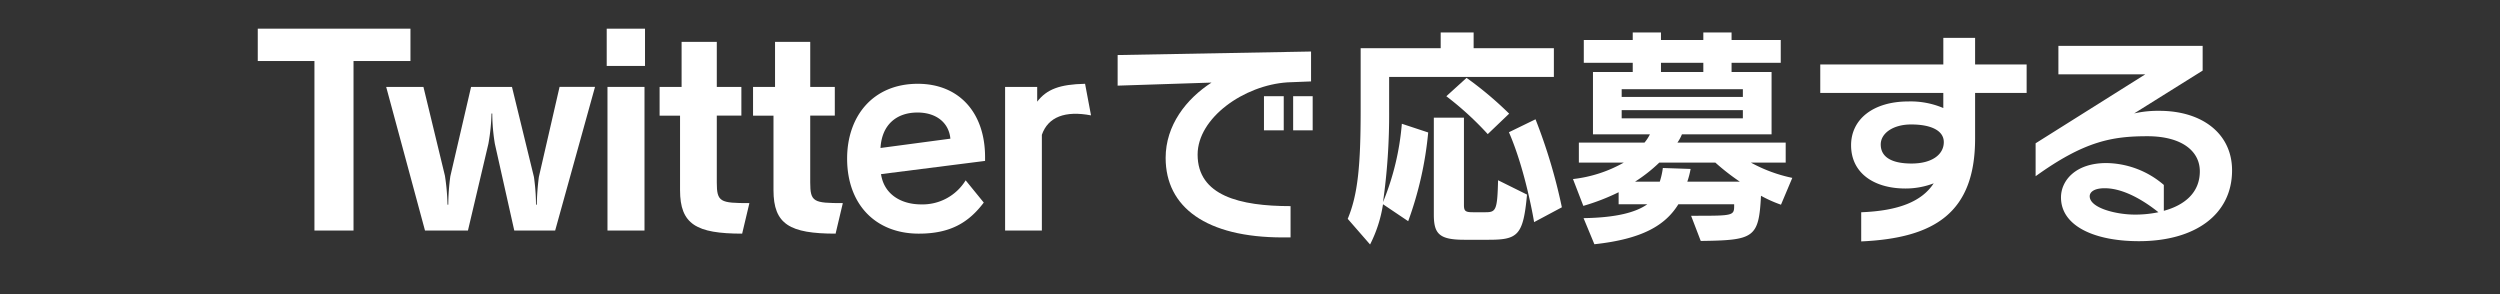
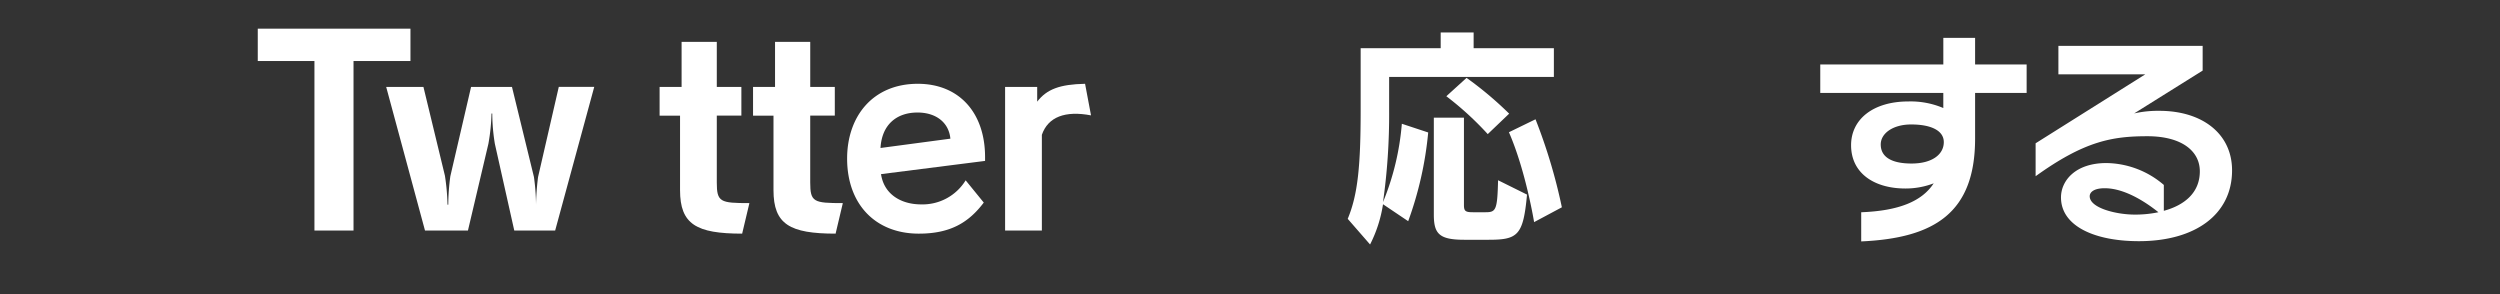
<svg xmlns="http://www.w3.org/2000/svg" viewBox="0 0 510 60">
  <rect x="0" y="0" width="510" height="60" fill="#333333" stroke="none" />
  <defs>
    <style>
      .a {
        fill: none;
      }

      .b {
        fill: #fff;
      }
    </style>
  </defs>
  <rect class="a" width="510" height="60" />
  <g>
    <path class="b" d="M72.118,12.448V47.029H64.146V12.448H52.584v-6.6H83.733v6.6Z" />
-     <path class="b" d="M113.253,47.029h-8.341l-3.96-17.686a38.956,38.956,0,0,1-.528-6.177h-.158a40.267,40.267,0,0,1-.634,6.177L95.461,47.029H86.7l-7.919-29.3h7.6l4.382,18.109a44.711,44.711,0,0,1,.529,5.913h.158a43.6,43.6,0,0,1,.422-5.808L96.1,17.728h8.342L108.924,36.1a42.543,42.543,0,0,1,.422,5.649h.159a51.8,51.8,0,0,1,.422-5.649l4.224-18.373h7.233Z" />
-     <path class="b" d="M123.769,13.451v-7.6h7.813v7.6Zm.158,33.578v-29.3h7.55v29.3Z" />
+     <path class="b" d="M113.253,47.029h-8.341l-3.96-17.686a38.956,38.956,0,0,1-.528-6.177h-.158a40.267,40.267,0,0,1-.634,6.177L95.461,47.029H86.7l-7.919-29.3h7.6l4.382,18.109a44.711,44.711,0,0,1,.529,5.913h.158a43.6,43.6,0,0,1,.422-5.808L96.1,17.728h8.342L108.924,36.1a42.543,42.543,0,0,1,.422,5.649a51.8,51.8,0,0,1,.422-5.649l4.224-18.373h7.233Z" />
    <path class="b" d="M151.4,47.663c-9.345,0-12.671-1.9-12.671-8.87v-15.2h-4.171v-5.86h4.487V8.542h7.181v9.186h5.015v5.86h-5.015V37.209c0,4.013.686,4.224,6.652,4.224Z" />
    <path class="b" d="M170.462,47.663c-9.344,0-12.67-1.9-12.67-8.87v-15.2h-4.171v-5.86h4.487V8.542h7.181v9.186H170.3v5.86h-5.015V37.209c0,4.013.686,4.224,6.652,4.224Z" />
    <path class="b" d="M179.73,35.52c.581,4.012,3.959,6.176,8.183,6.176a10.317,10.317,0,0,0,9.081-4.909l3.695,4.54c-3.114,4.118-6.863,6.336-13.251,6.336-8.817,0-14.625-5.967-14.625-15.311,0-8.658,5.28-15.258,14.414-15.258,8.447,0,13.727,5.913,13.727,14.941v.792Zm7.444-12.565c-4.329,0-7.286,2.534-7.55,7.233l14.255-1.9C193.562,24.961,190.922,22.955,187.174,22.955Z" />
    <path class="b" d="M212.54,27.5V47.029h-7.5v-29.3h6.547v3.009c1.953-2.534,4.593-3.537,9.767-3.643l1.214,6.441C217.291,22.532,213.807,23.852,212.54,27.5Z" />
-     <path class="b" d="M262.65,16.8c-8.88.576-18.337,7.249-18.337,14.737,0,8.4,8.641,10.513,18.961,10.513v6.385H261.69c-15.6,0-23.9-6.145-23.9-16.226,0-6.672,4.224-12.049,9.36-15.361l-19.153.624V11.229l39.458-.719v6.1Zm-4.8,9.793V19.63h4.032v6.961Zm5.952,0V19.63h3.984v6.961Z" />
    <path class="b" d="M283.383,15.694v6.961a127.074,127.074,0,0,1-1.248,18.577,53.348,53.348,0,0,0,3.841-15.985l5.376,1.776a72.163,72.163,0,0,1-4.081,18.1l-5.136-3.456a27.065,27.065,0,0,1-2.64,8.209l-4.56-5.232c2.064-4.945,2.639-10.85,2.639-22.226V9.837H293.9V6.621h6.72V9.837h16.37v5.857Zm20.258,33.219h-4.9c-5.136,0-6.24-1.2-6.24-5.137V24h6.144V41.808c0,1.248.289,1.488,1.825,1.488h2.591c2.113,0,2.4-.432,2.545-6.528l5.905,2.928C310.745,48.049,309.642,48.913,303.641,48.913ZM303.5,27.359a63.446,63.446,0,0,0-8.449-7.729l4.129-3.744a72.225,72.225,0,0,1,8.688,7.3Zm9.457,17.953s-1.681-10.416-5.137-18.337l5.425-2.64a111.231,111.231,0,0,1,5.376,17.953Z" />
-     <path class="b" d="M363.321,41.76a26.343,26.343,0,0,1-4.081-1.824c-.431,8.64-1.439,9.073-12.289,9.217l-1.968-5.136h1.008c7.585,0,7.777-.049,7.777-2.065v-.288H342.391c-2.64,4.273-7.3,7.1-17.137,8.161L323.045,44.5c6.769-.1,10.7-1.2,13.01-2.832H330.2V39.216A44.087,44.087,0,0,1,323,42l-2.112-5.473a27.178,27.178,0,0,0,10.369-3.36h-9.169v-4.08h13.394a8.525,8.525,0,0,0,1.1-1.68H324.966V14.686h8.112V12.813h-9.984V8.157h9.984V6.621h5.761V8.157h8.64V6.621h5.761V8.157h10.032v4.656H353.24v1.873h8.16V27.407H343.111a8.177,8.177,0,0,1-.912,1.68h22.082v4.08h-7.1a30.244,30.244,0,0,0,8.448,3.12Zm-7.777-23.57H330.822v1.584h24.722Zm0,4.272H330.822v1.681h24.722Zm-5.616,10.705H338.5a31.61,31.61,0,0,1-4.944,3.889h5.04a15.4,15.4,0,0,0,.624-2.785l5.665.192a17.338,17.338,0,0,1-.673,2.593H354.92A46.1,46.1,0,0,1,349.928,33.167Zm-2.449-20.354h-8.64v1.873h8.64Z" />
    <path class="b" d="M402.92,18.958v9.313c0,15.122-8.257,20.305-23.234,20.978V43.3c7.632-.288,12.385-2.208,14.786-5.9a16.036,16.036,0,0,1-5.761,1.055c-6.385,0-11.089-3.12-11.089-8.832,0-5.232,4.416-8.928,11.713-8.928a17.057,17.057,0,0,1,7.1,1.343V18.958H371.333V13.15h25.106V7.725h6.481V13.15h10.513v5.808Zm-13.057,6.433c-3.648,0-6.193,1.776-6.193,4.08,0,2.5,2.112,3.888,6.289,3.888,4.225,0,6.576-1.872,6.576-4.368C396.535,26.687,394.039,25.391,389.863,25.391Z" />
    <path class="b" d="M436.332,49.2c-9.025,0-15.89-3.073-15.89-8.93,0-3.36,2.88-7.007,9.265-7.007a18.3,18.3,0,0,1,11.713,4.464v5.28c4.225-1.152,7.345-3.7,7.345-8.065,0-4.128-3.7-7.152-10.7-7.152-7.2,0-12.866,1.008-22.8,8.16v-6.72l22.37-14.065H419.914V9.357h29.427V14.4l-13.97,8.737a22.107,22.107,0,0,1,5.137-.529c8.737,0,14.833,4.657,14.833,12.145C455.341,43.776,447.805,49.2,436.332,49.2Zm-6.961-10.8c-2.305,0-3.072.865-3.072,1.633,0,2.4,5.425,3.744,9.169,3.744a23.072,23.072,0,0,0,4.848-.48C437.868,41.328,433.5,38.4,429.371,38.4Z" />
  </g>
</svg>